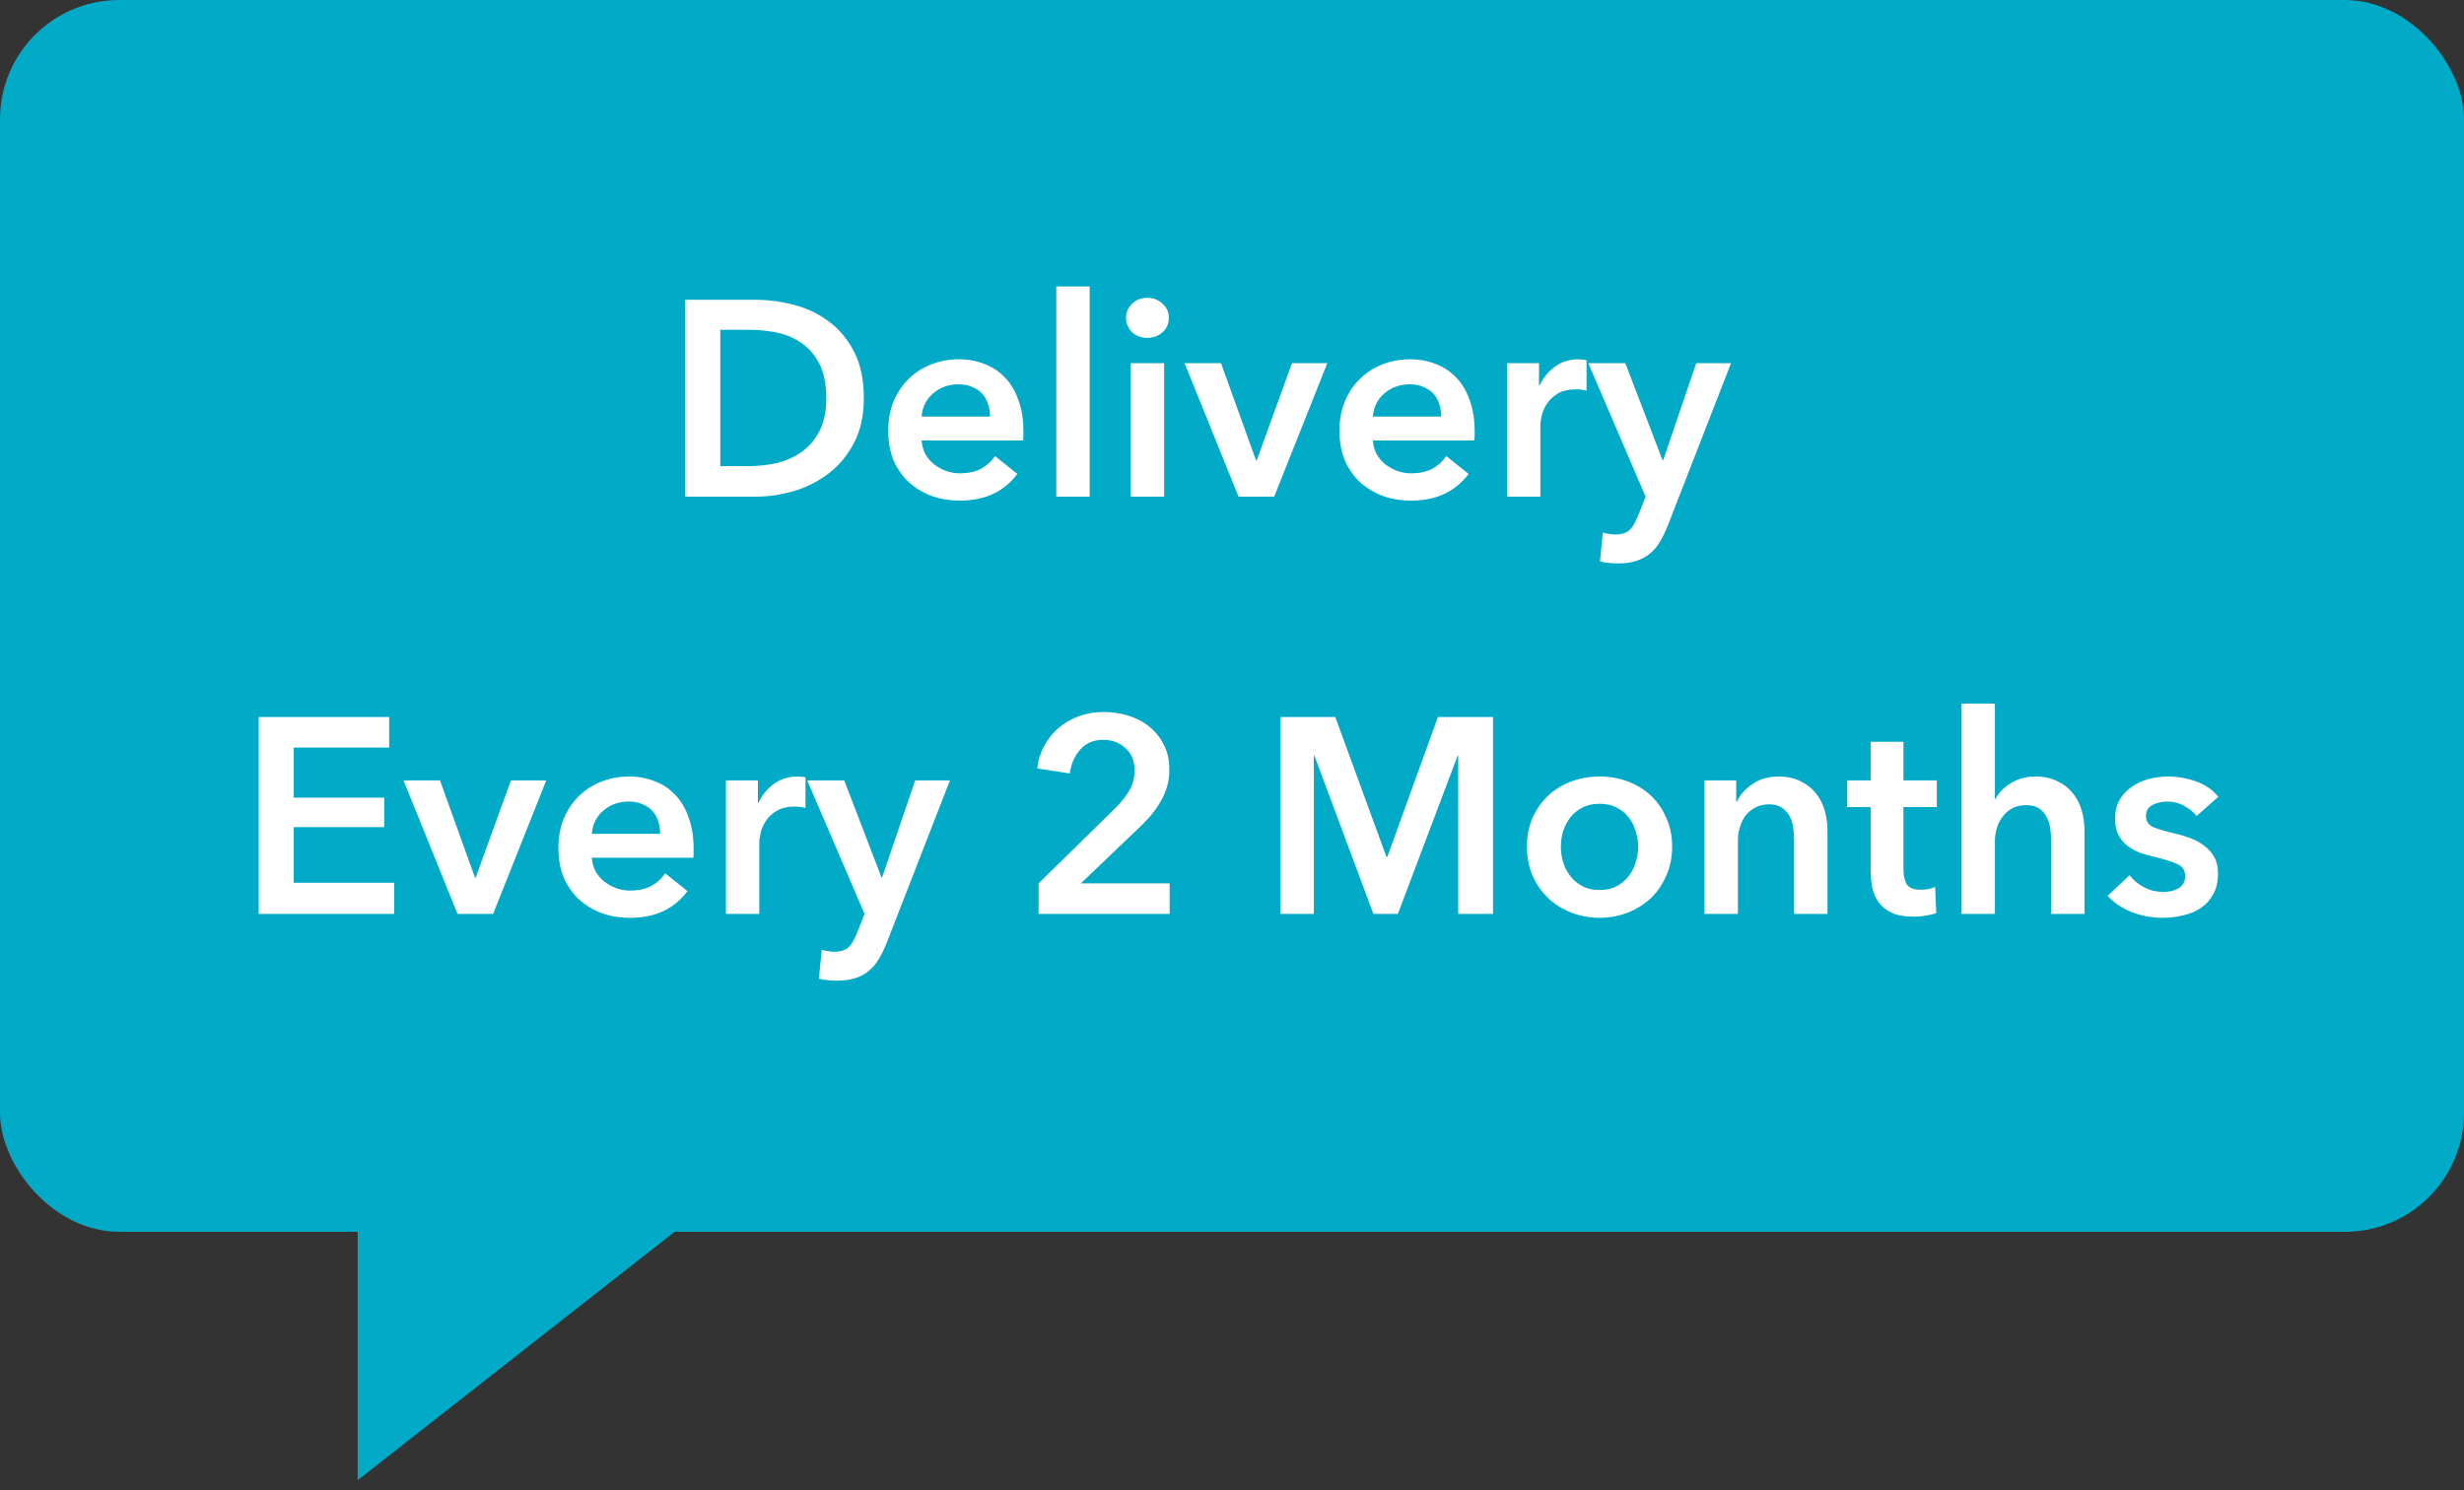
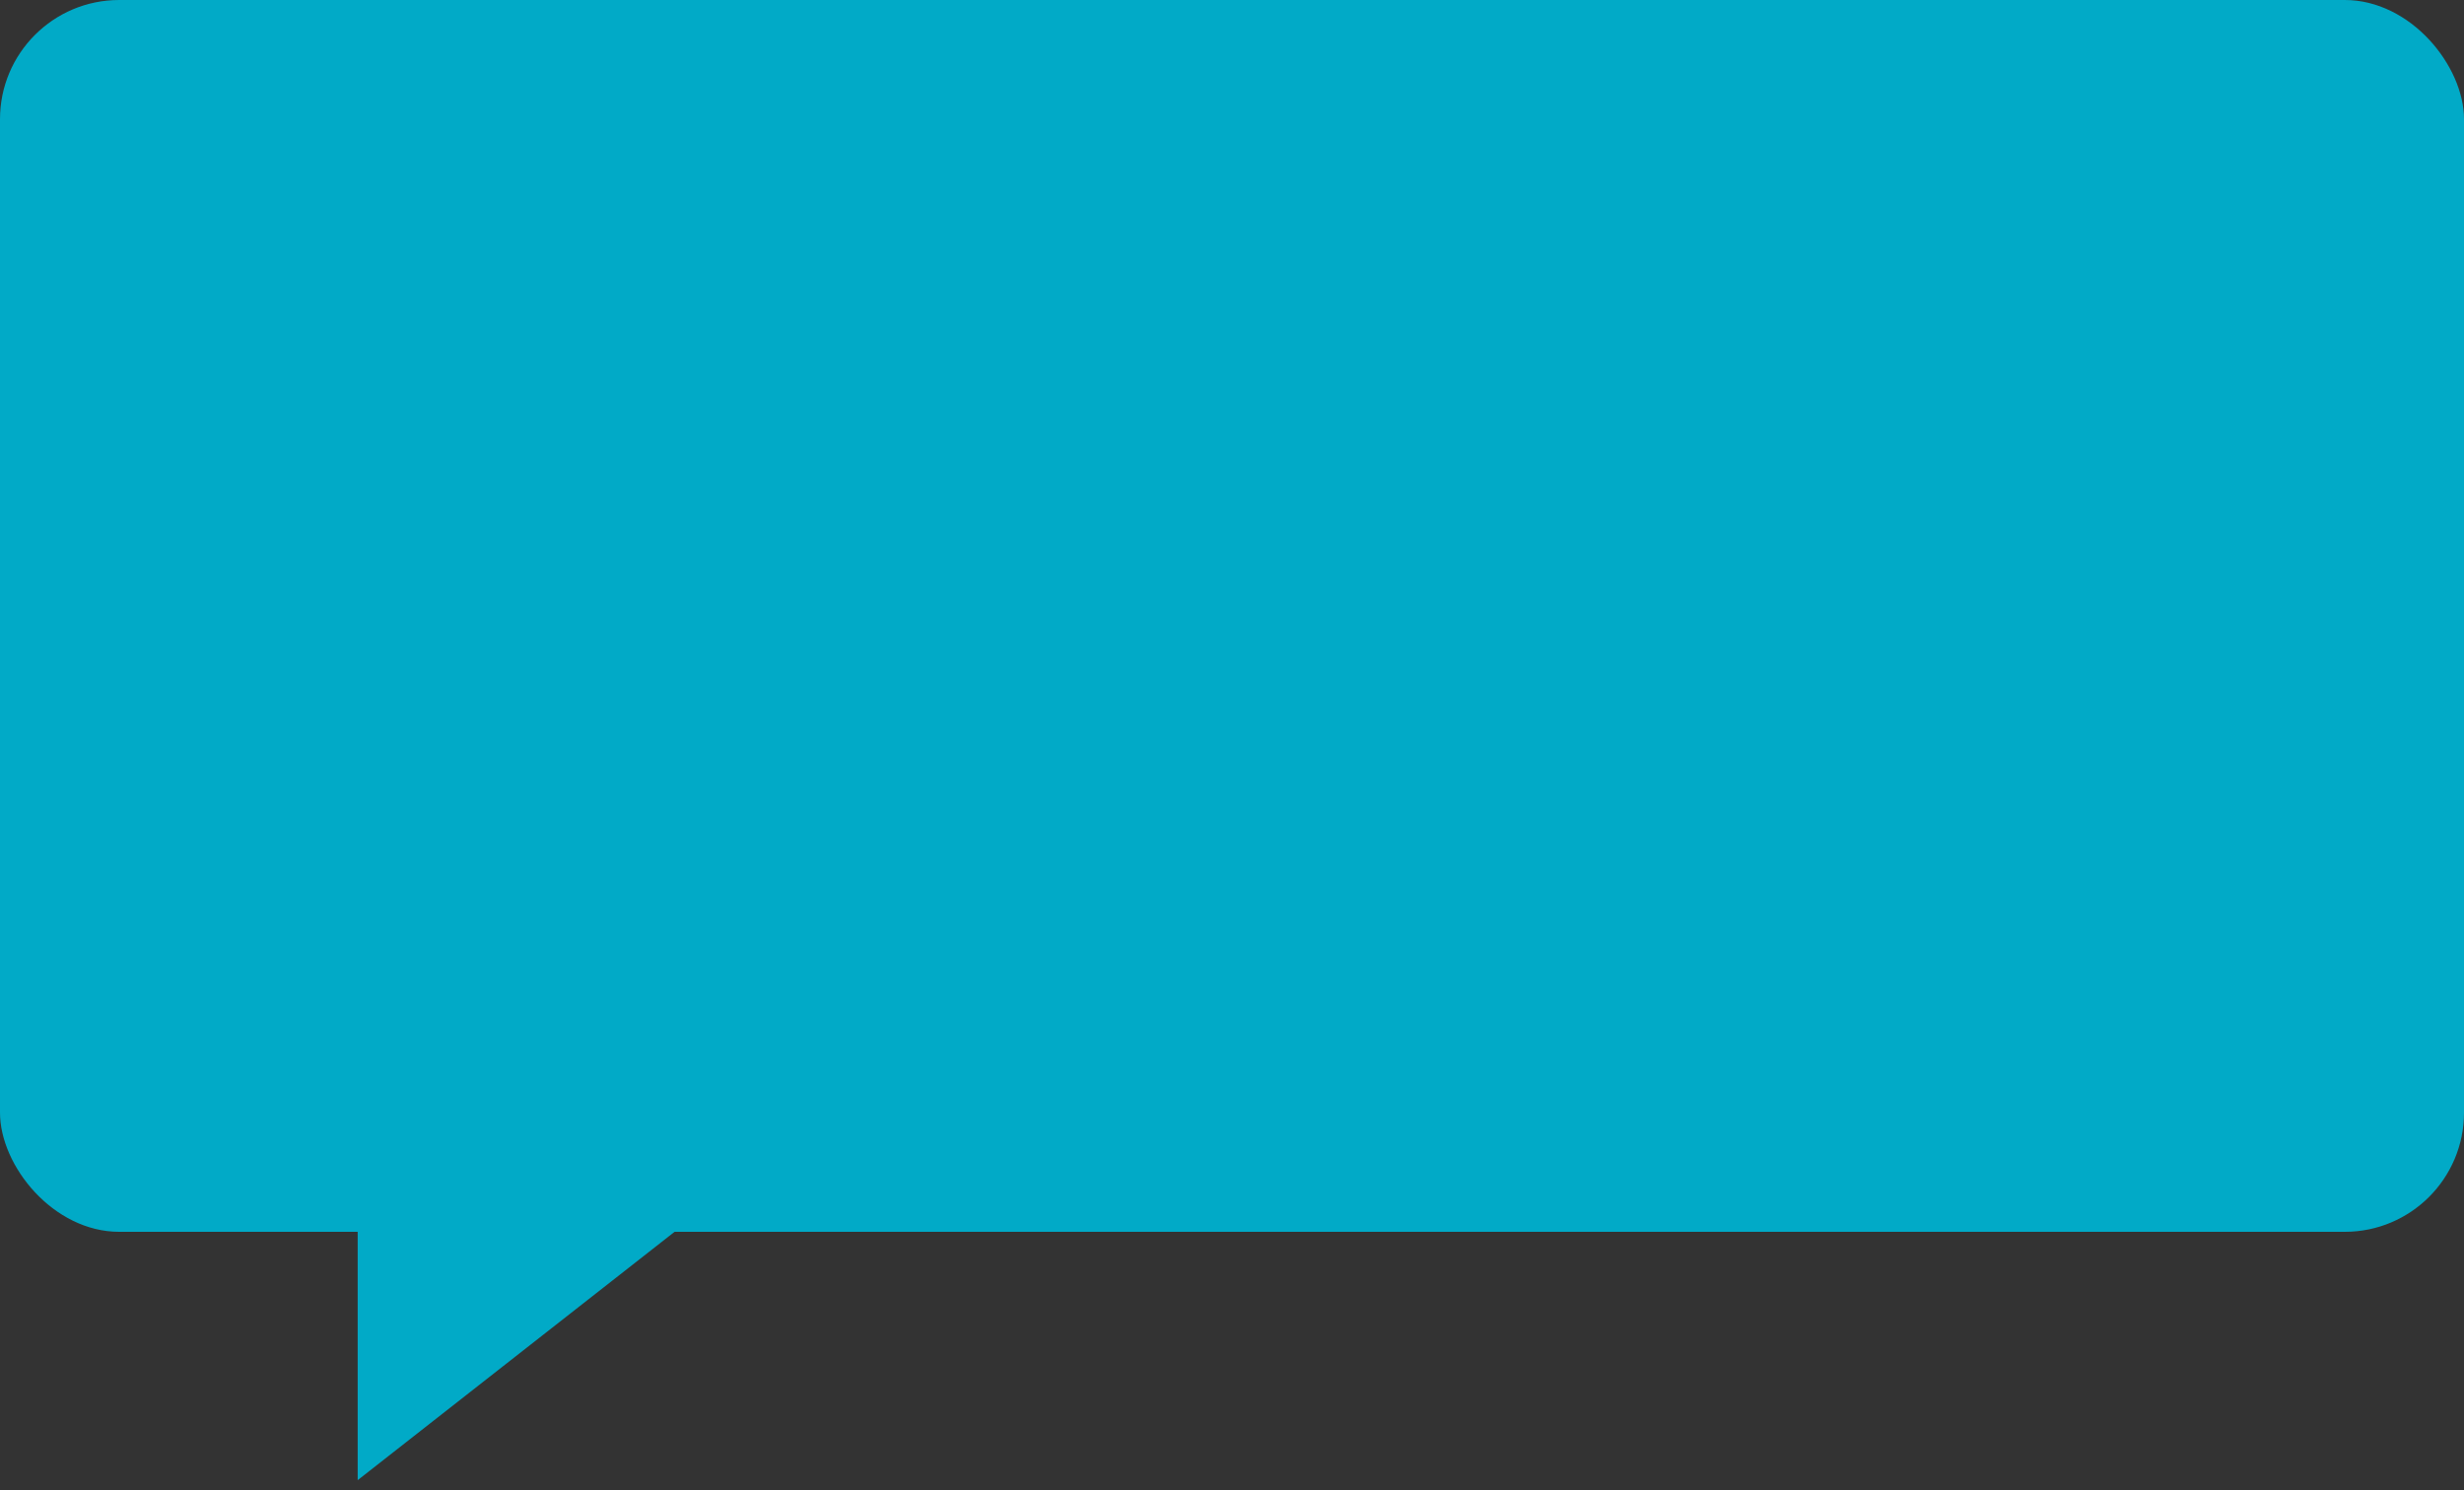
<svg xmlns="http://www.w3.org/2000/svg" width="124" height="75" viewBox="0 0 124 75" fill="none">
  <rect x="0" y="0" width="124" height="75" fill="#333333" stroke="none" />
  <rect width="124" height="62" rx="6" fill="#01AAC7" />
-   <path d="M34.484 15.088H37.998C38.642 15.088 39.29 15.172 39.944 15.34C40.597 15.508 41.185 15.788 41.708 16.18C42.23 16.563 42.655 17.071 42.982 17.706C43.308 18.331 43.472 19.111 43.472 20.044C43.472 20.912 43.308 21.659 42.982 22.284C42.655 22.909 42.23 23.423 41.708 23.824C41.185 24.225 40.597 24.524 39.944 24.72C39.29 24.907 38.642 25 37.998 25H34.484V15.088ZM37.718 23.46C38.175 23.46 38.632 23.409 39.09 23.306C39.547 23.194 39.958 23.012 40.322 22.76C40.695 22.499 40.998 22.149 41.232 21.71C41.465 21.271 41.582 20.716 41.582 20.044C41.582 19.335 41.465 18.756 41.232 18.308C40.998 17.86 40.695 17.51 40.322 17.258C39.958 17.006 39.547 16.833 39.09 16.74C38.632 16.647 38.175 16.6 37.718 16.6H36.248V23.46H37.718ZM49.823 20.968C49.823 20.753 49.79 20.548 49.725 20.352C49.669 20.156 49.576 19.983 49.445 19.834C49.314 19.685 49.146 19.568 48.941 19.484C48.745 19.391 48.512 19.344 48.241 19.344C47.737 19.344 47.308 19.498 46.953 19.806C46.608 20.105 46.416 20.492 46.379 20.968H49.823ZM51.503 21.724C51.503 21.799 51.503 21.873 51.503 21.948C51.503 22.023 51.498 22.097 51.489 22.172H46.379C46.398 22.415 46.458 22.639 46.561 22.844C46.673 23.04 46.818 23.213 46.995 23.362C47.172 23.502 47.373 23.614 47.597 23.698C47.821 23.782 48.054 23.824 48.297 23.824C48.717 23.824 49.072 23.749 49.361 23.6C49.65 23.441 49.888 23.227 50.075 22.956L51.195 23.852C50.532 24.748 49.571 25.196 48.311 25.196C47.788 25.196 47.308 25.117 46.869 24.958C46.43 24.79 46.048 24.557 45.721 24.258C45.404 23.959 45.152 23.595 44.965 23.166C44.788 22.727 44.699 22.233 44.699 21.682C44.699 21.141 44.788 20.651 44.965 20.212C45.152 19.764 45.404 19.386 45.721 19.078C46.038 18.761 46.412 18.518 46.841 18.35C47.28 18.173 47.751 18.084 48.255 18.084C48.722 18.084 49.151 18.163 49.543 18.322C49.944 18.471 50.29 18.7 50.579 19.008C50.868 19.307 51.092 19.685 51.251 20.142C51.419 20.59 51.503 21.117 51.503 21.724ZM53.158 14.416H54.838V25H53.158V14.416ZM56.904 18.28H58.584V25H56.904V18.28ZM56.666 15.998C56.666 15.727 56.764 15.494 56.96 15.298C57.166 15.093 57.422 14.99 57.73 14.99C58.038 14.99 58.295 15.088 58.5 15.284C58.715 15.471 58.822 15.709 58.822 15.998C58.822 16.287 58.715 16.53 58.5 16.726C58.295 16.913 58.038 17.006 57.73 17.006C57.422 17.006 57.166 16.908 56.96 16.712C56.764 16.507 56.666 16.269 56.666 15.998ZM59.614 18.28H61.448L63.212 23.18H63.24L65.018 18.28H66.796L64.122 25H62.33L59.614 18.28ZM72.532 20.968C72.532 20.753 72.499 20.548 72.434 20.352C72.378 20.156 72.285 19.983 72.154 19.834C72.023 19.685 71.855 19.568 71.65 19.484C71.454 19.391 71.221 19.344 70.95 19.344C70.446 19.344 70.017 19.498 69.662 19.806C69.317 20.105 69.125 20.492 69.088 20.968H72.532ZM74.212 21.724C74.212 21.799 74.212 21.873 74.212 21.948C74.212 22.023 74.207 22.097 74.198 22.172H69.088C69.107 22.415 69.167 22.639 69.27 22.844C69.382 23.04 69.527 23.213 69.704 23.362C69.881 23.502 70.082 23.614 70.306 23.698C70.53 23.782 70.763 23.824 71.006 23.824C71.426 23.824 71.781 23.749 72.07 23.6C72.359 23.441 72.597 23.227 72.784 22.956L73.904 23.852C73.241 24.748 72.28 25.196 71.02 25.196C70.497 25.196 70.017 25.117 69.578 24.958C69.139 24.79 68.757 24.557 68.43 24.258C68.113 23.959 67.861 23.595 67.674 23.166C67.497 22.727 67.408 22.233 67.408 21.682C67.408 21.141 67.497 20.651 67.674 20.212C67.861 19.764 68.113 19.386 68.43 19.078C68.747 18.761 69.121 18.518 69.55 18.35C69.989 18.173 70.46 18.084 70.964 18.084C71.431 18.084 71.86 18.163 72.252 18.322C72.653 18.471 72.999 18.7 73.288 19.008C73.577 19.307 73.801 19.685 73.96 20.142C74.128 20.59 74.212 21.117 74.212 21.724ZM75.839 18.28H77.449V19.4H77.477C77.664 19.008 77.925 18.691 78.261 18.448C78.597 18.205 78.989 18.084 79.437 18.084C79.502 18.084 79.572 18.089 79.647 18.098C79.722 18.098 79.787 18.107 79.843 18.126V19.666C79.731 19.638 79.633 19.619 79.549 19.61C79.474 19.601 79.4 19.596 79.325 19.596C78.942 19.596 78.634 19.666 78.401 19.806C78.168 19.946 77.986 20.114 77.855 20.31C77.724 20.506 77.636 20.707 77.589 20.912C77.542 21.117 77.519 21.281 77.519 21.402V25H75.839V18.28ZM79.931 18.28H81.793L83.669 23.166H83.697L85.363 18.28H87.113L83.935 26.442C83.813 26.75 83.683 27.021 83.543 27.254C83.403 27.497 83.235 27.697 83.039 27.856C82.843 28.024 82.609 28.15 82.339 28.234C82.077 28.318 81.76 28.36 81.387 28.36C81.247 28.36 81.102 28.351 80.953 28.332C80.813 28.323 80.668 28.299 80.519 28.262L80.659 26.806C80.771 26.843 80.878 26.867 80.981 26.876C81.093 26.895 81.195 26.904 81.289 26.904C81.466 26.904 81.615 26.881 81.737 26.834C81.858 26.797 81.961 26.731 82.045 26.638C82.129 26.554 82.203 26.447 82.269 26.316C82.334 26.185 82.404 26.031 82.479 25.854L82.815 25L79.931 18.28ZM13.019 36.088H19.585V37.628H14.783V40.148H19.333V41.632H14.783V44.432H19.837V46H13.019V36.088ZM20.308 39.28H22.142L23.906 44.18H23.934L25.712 39.28H27.49L24.816 46H23.024L20.308 39.28ZM33.225 41.968C33.225 41.753 33.193 41.548 33.127 41.352C33.071 41.156 32.978 40.983 32.847 40.834C32.717 40.685 32.549 40.568 32.343 40.484C32.147 40.391 31.914 40.344 31.643 40.344C31.139 40.344 30.71 40.498 30.355 40.806C30.01 41.105 29.819 41.492 29.781 41.968H33.225ZM34.905 42.724C34.905 42.799 34.905 42.873 34.905 42.948C34.905 43.023 34.901 43.097 34.891 43.172H29.781C29.8 43.415 29.861 43.639 29.963 43.844C30.075 44.04 30.22 44.213 30.397 44.362C30.575 44.502 30.775 44.614 30.999 44.698C31.223 44.782 31.457 44.824 31.699 44.824C32.119 44.824 32.474 44.749 32.763 44.6C33.053 44.441 33.291 44.227 33.477 43.956L34.597 44.852C33.935 45.748 32.973 46.196 31.713 46.196C31.191 46.196 30.71 46.117 30.271 45.958C29.833 45.79 29.45 45.557 29.123 45.258C28.806 44.959 28.554 44.595 28.367 44.166C28.19 43.727 28.101 43.233 28.101 42.682C28.101 42.141 28.19 41.651 28.367 41.212C28.554 40.764 28.806 40.386 29.123 40.078C29.441 39.761 29.814 39.518 30.243 39.35C30.682 39.173 31.153 39.084 31.657 39.084C32.124 39.084 32.553 39.163 32.945 39.322C33.347 39.471 33.692 39.7 33.981 40.008C34.271 40.307 34.495 40.685 34.653 41.142C34.821 41.59 34.905 42.117 34.905 42.724ZM36.532 39.28H38.142V40.4H38.17C38.357 40.008 38.618 39.691 38.954 39.448C39.29 39.205 39.682 39.084 40.13 39.084C40.196 39.084 40.266 39.089 40.34 39.098C40.415 39.098 40.48 39.107 40.536 39.126V40.666C40.424 40.638 40.326 40.619 40.242 40.61C40.168 40.601 40.093 40.596 40.018 40.596C39.636 40.596 39.328 40.666 39.094 40.806C38.861 40.946 38.679 41.114 38.548 41.31C38.418 41.506 38.329 41.707 38.282 41.912C38.236 42.117 38.212 42.281 38.212 42.402V46H36.532V39.28ZM40.624 39.28H42.486L44.362 44.166H44.39L46.056 39.28H47.806L44.628 47.442C44.507 47.75 44.376 48.021 44.236 48.254C44.096 48.497 43.928 48.697 43.732 48.856C43.536 49.024 43.303 49.15 43.032 49.234C42.771 49.318 42.453 49.36 42.08 49.36C41.94 49.36 41.795 49.351 41.646 49.332C41.506 49.323 41.361 49.299 41.212 49.262L41.352 47.806C41.464 47.843 41.571 47.867 41.674 47.876C41.786 47.895 41.889 47.904 41.982 47.904C42.159 47.904 42.309 47.881 42.43 47.834C42.551 47.797 42.654 47.731 42.738 47.638C42.822 47.554 42.897 47.447 42.962 47.316C43.027 47.185 43.097 47.031 43.172 46.854L43.508 46L40.624 39.28ZM52.268 44.46L56.09 40.708C56.398 40.409 56.64 40.111 56.818 39.812C57.004 39.504 57.098 39.154 57.098 38.762C57.098 38.295 56.944 37.927 56.636 37.656C56.337 37.376 55.964 37.236 55.516 37.236C55.04 37.236 54.657 37.399 54.368 37.726C54.078 38.043 53.901 38.445 53.836 38.93L52.198 38.678C52.244 38.267 52.361 37.889 52.548 37.544C52.734 37.199 52.972 36.9 53.262 36.648C53.551 36.396 53.887 36.2 54.27 36.06C54.662 35.911 55.086 35.836 55.544 35.836C55.973 35.836 56.384 35.897 56.776 36.018C57.177 36.139 57.532 36.326 57.84 36.578C58.148 36.821 58.39 37.124 58.568 37.488C58.754 37.843 58.848 38.258 58.848 38.734C58.848 39.051 58.806 39.35 58.722 39.63C58.638 39.901 58.521 40.157 58.372 40.4C58.232 40.643 58.064 40.876 57.868 41.1C57.681 41.315 57.476 41.525 57.252 41.73L54.396 44.46H58.862V46H52.268V44.46ZM64.439 36.088H67.197L69.773 43.13H69.815L72.363 36.088H75.135V46H73.385V38.034H73.357L70.347 46H69.115L66.147 38.034H66.119V46H64.439V36.088ZM76.842 42.612C76.842 42.08 76.935 41.599 77.122 41.17C77.318 40.731 77.579 40.358 77.906 40.05C78.232 39.742 78.62 39.504 79.068 39.336C79.516 39.168 79.992 39.084 80.496 39.084C81 39.084 81.476 39.168 81.924 39.336C82.372 39.504 82.759 39.742 83.086 40.05C83.412 40.358 83.669 40.731 83.856 41.17C84.052 41.599 84.15 42.08 84.15 42.612C84.15 43.144 84.052 43.629 83.856 44.068C83.669 44.507 83.412 44.885 83.086 45.202C82.759 45.51 82.372 45.753 81.924 45.93C81.476 46.107 81 46.196 80.496 46.196C79.992 46.196 79.516 46.107 79.068 45.93C78.62 45.753 78.232 45.51 77.906 45.202C77.579 44.885 77.318 44.507 77.122 44.068C76.935 43.629 76.842 43.144 76.842 42.612ZM78.55 42.612C78.55 42.873 78.587 43.135 78.662 43.396C78.746 43.657 78.867 43.891 79.026 44.096C79.184 44.301 79.385 44.469 79.628 44.6C79.87 44.731 80.16 44.796 80.496 44.796C80.832 44.796 81.121 44.731 81.364 44.6C81.606 44.469 81.807 44.301 81.966 44.096C82.124 43.891 82.241 43.657 82.316 43.396C82.4 43.135 82.442 42.873 82.442 42.612C82.442 42.351 82.4 42.094 82.316 41.842C82.241 41.581 82.124 41.347 81.966 41.142C81.807 40.937 81.606 40.773 81.364 40.652C81.121 40.521 80.832 40.456 80.496 40.456C80.16 40.456 79.87 40.521 79.628 40.652C79.385 40.773 79.184 40.937 79.026 41.142C78.867 41.347 78.746 41.581 78.662 41.842C78.587 42.094 78.55 42.351 78.55 42.612ZM85.778 39.28H87.374V40.358H87.403C87.552 40.022 87.808 39.728 88.172 39.476C88.546 39.215 88.984 39.084 89.489 39.084C89.927 39.084 90.3 39.163 90.609 39.322C90.926 39.471 91.183 39.672 91.379 39.924C91.584 40.176 91.733 40.465 91.826 40.792C91.92 41.119 91.966 41.455 91.966 41.8V46H90.287V42.276C90.287 42.08 90.272 41.875 90.245 41.66C90.216 41.445 90.156 41.254 90.062 41.086C89.969 40.909 89.838 40.764 89.671 40.652C89.512 40.54 89.297 40.484 89.026 40.484C88.756 40.484 88.522 40.54 88.326 40.652C88.13 40.755 87.967 40.89 87.837 41.058C87.715 41.226 87.622 41.422 87.556 41.646C87.491 41.861 87.459 42.08 87.459 42.304V46H85.778V39.28ZM92.961 40.624V39.28H94.137V37.334H95.789V39.28H97.469V40.624H95.789V43.746C95.789 44.045 95.84 44.292 95.943 44.488C96.055 44.684 96.298 44.782 96.671 44.782C96.783 44.782 96.904 44.773 97.035 44.754C97.166 44.726 97.282 44.689 97.385 44.642L97.441 45.958C97.292 46.014 97.114 46.056 96.909 46.084C96.704 46.121 96.508 46.14 96.321 46.14C95.873 46.14 95.509 46.079 95.229 45.958C94.949 45.827 94.725 45.655 94.557 45.44C94.398 45.216 94.286 44.964 94.221 44.684C94.165 44.395 94.137 44.087 94.137 43.76V40.624H92.961ZM102.423 39.084C102.861 39.084 103.235 39.163 103.543 39.322C103.86 39.471 104.117 39.672 104.313 39.924C104.518 40.176 104.667 40.465 104.761 40.792C104.854 41.119 104.901 41.455 104.901 41.8V46H103.221V42.304C103.221 42.108 103.207 41.907 103.179 41.702C103.151 41.487 103.09 41.296 102.997 41.128C102.913 40.951 102.787 40.806 102.619 40.694C102.46 40.582 102.245 40.526 101.975 40.526C101.704 40.526 101.471 40.577 101.275 40.68C101.079 40.783 100.915 40.923 100.785 41.1C100.654 41.268 100.556 41.459 100.491 41.674C100.425 41.889 100.393 42.108 100.393 42.332V46H98.713V35.416H100.393V40.218H100.421C100.486 40.078 100.579 39.943 100.701 39.812C100.831 39.672 100.981 39.551 101.149 39.448C101.317 39.336 101.508 39.247 101.723 39.182C101.937 39.117 102.171 39.084 102.423 39.084ZM110.543 41.072C110.393 40.876 110.188 40.708 109.927 40.568C109.665 40.419 109.381 40.344 109.073 40.344C108.802 40.344 108.555 40.4 108.331 40.512C108.107 40.624 107.995 40.811 107.995 41.072C107.995 41.333 108.116 41.52 108.359 41.632C108.611 41.735 108.975 41.842 109.451 41.954C109.703 42.01 109.955 42.085 110.207 42.178C110.468 42.271 110.701 42.397 110.907 42.556C111.121 42.705 111.294 42.897 111.425 43.13C111.555 43.354 111.621 43.629 111.621 43.956C111.621 44.367 111.541 44.717 111.383 45.006C111.233 45.286 111.028 45.515 110.767 45.692C110.515 45.869 110.216 45.995 109.871 46.07C109.535 46.154 109.185 46.196 108.821 46.196C108.298 46.196 107.789 46.103 107.295 45.916C106.8 45.72 106.389 45.445 106.063 45.09L107.169 44.054C107.355 44.297 107.598 44.497 107.897 44.656C108.195 44.815 108.527 44.894 108.891 44.894C109.012 44.894 109.133 44.88 109.255 44.852C109.385 44.824 109.502 44.782 109.605 44.726C109.717 44.661 109.805 44.577 109.871 44.474C109.936 44.371 109.969 44.245 109.969 44.096C109.969 43.816 109.838 43.615 109.577 43.494C109.325 43.373 108.942 43.251 108.429 43.13C108.177 43.074 107.929 43.004 107.687 42.92C107.453 42.827 107.243 42.71 107.057 42.57C106.87 42.421 106.721 42.239 106.609 42.024C106.497 41.809 106.441 41.543 106.441 41.226C106.441 40.853 106.515 40.531 106.665 40.26C106.823 39.989 107.029 39.77 107.281 39.602C107.533 39.425 107.817 39.294 108.135 39.21C108.452 39.126 108.779 39.084 109.115 39.084C109.6 39.084 110.071 39.168 110.529 39.336C110.995 39.504 111.364 39.761 111.635 40.106L110.543 41.072Z" fill="white" />
  <path d="M18 74.5L36.5 60H18V74.5Z" fill="#01AAC7" />
</svg>